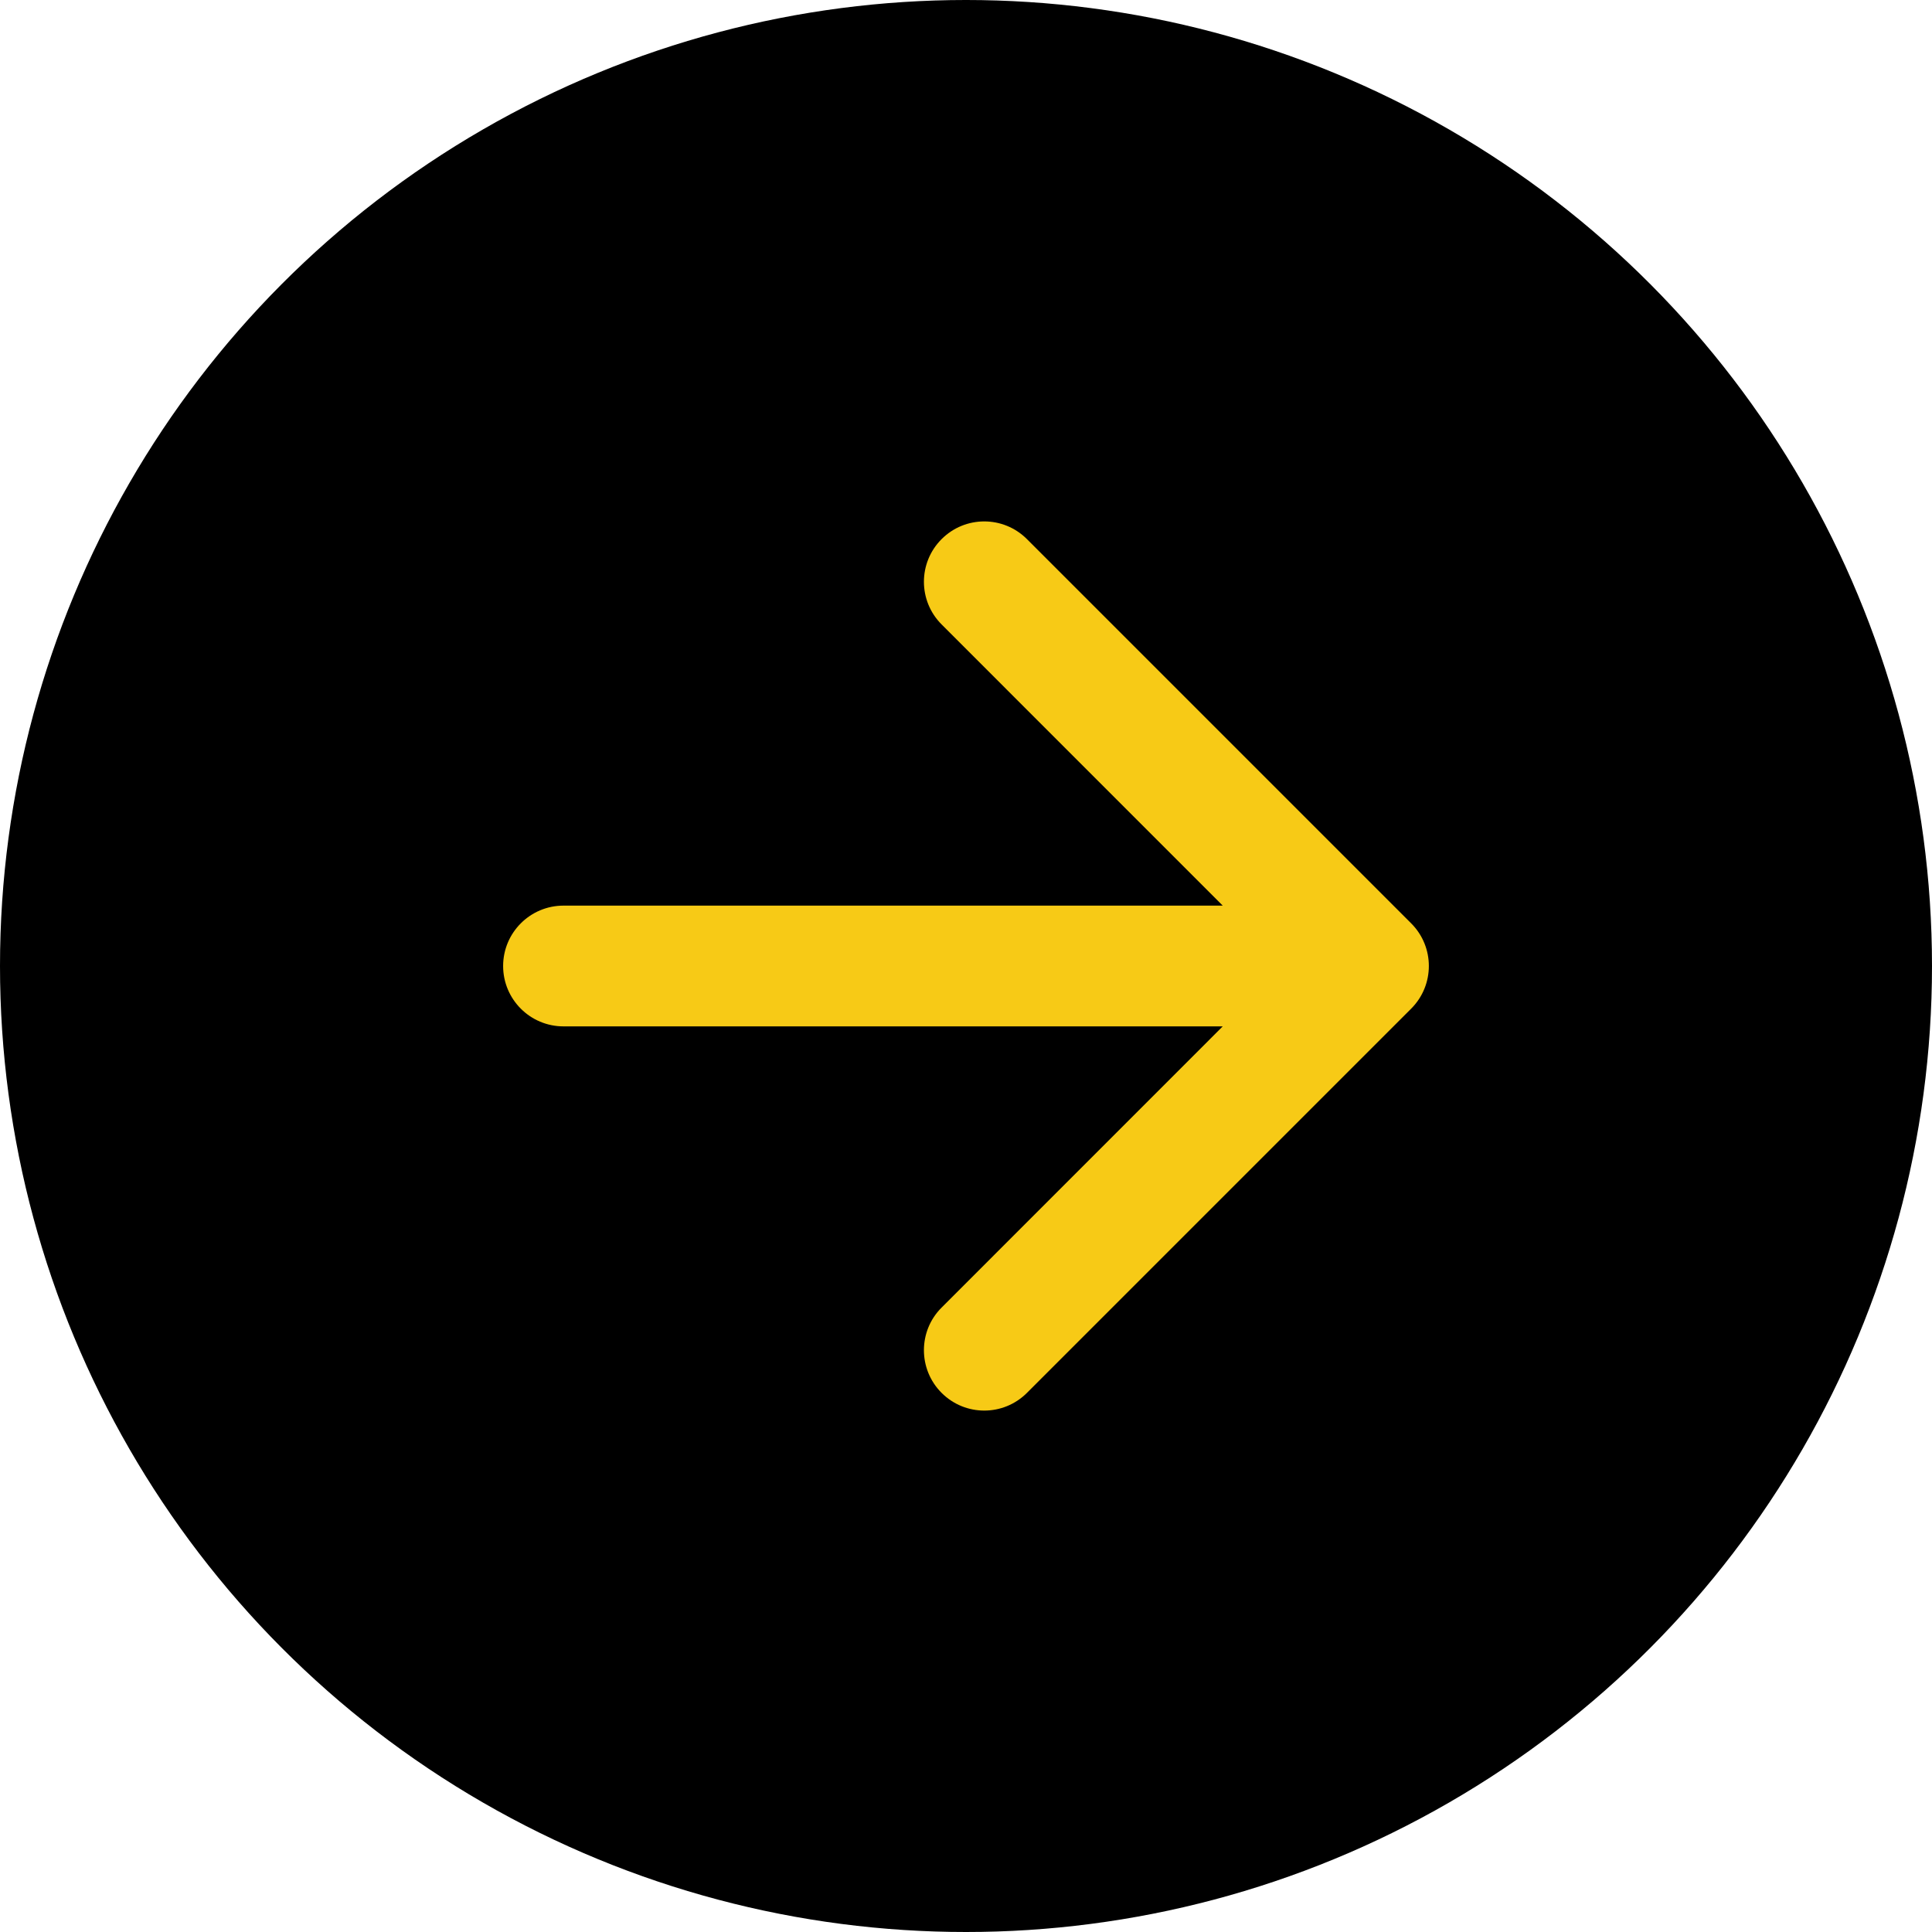
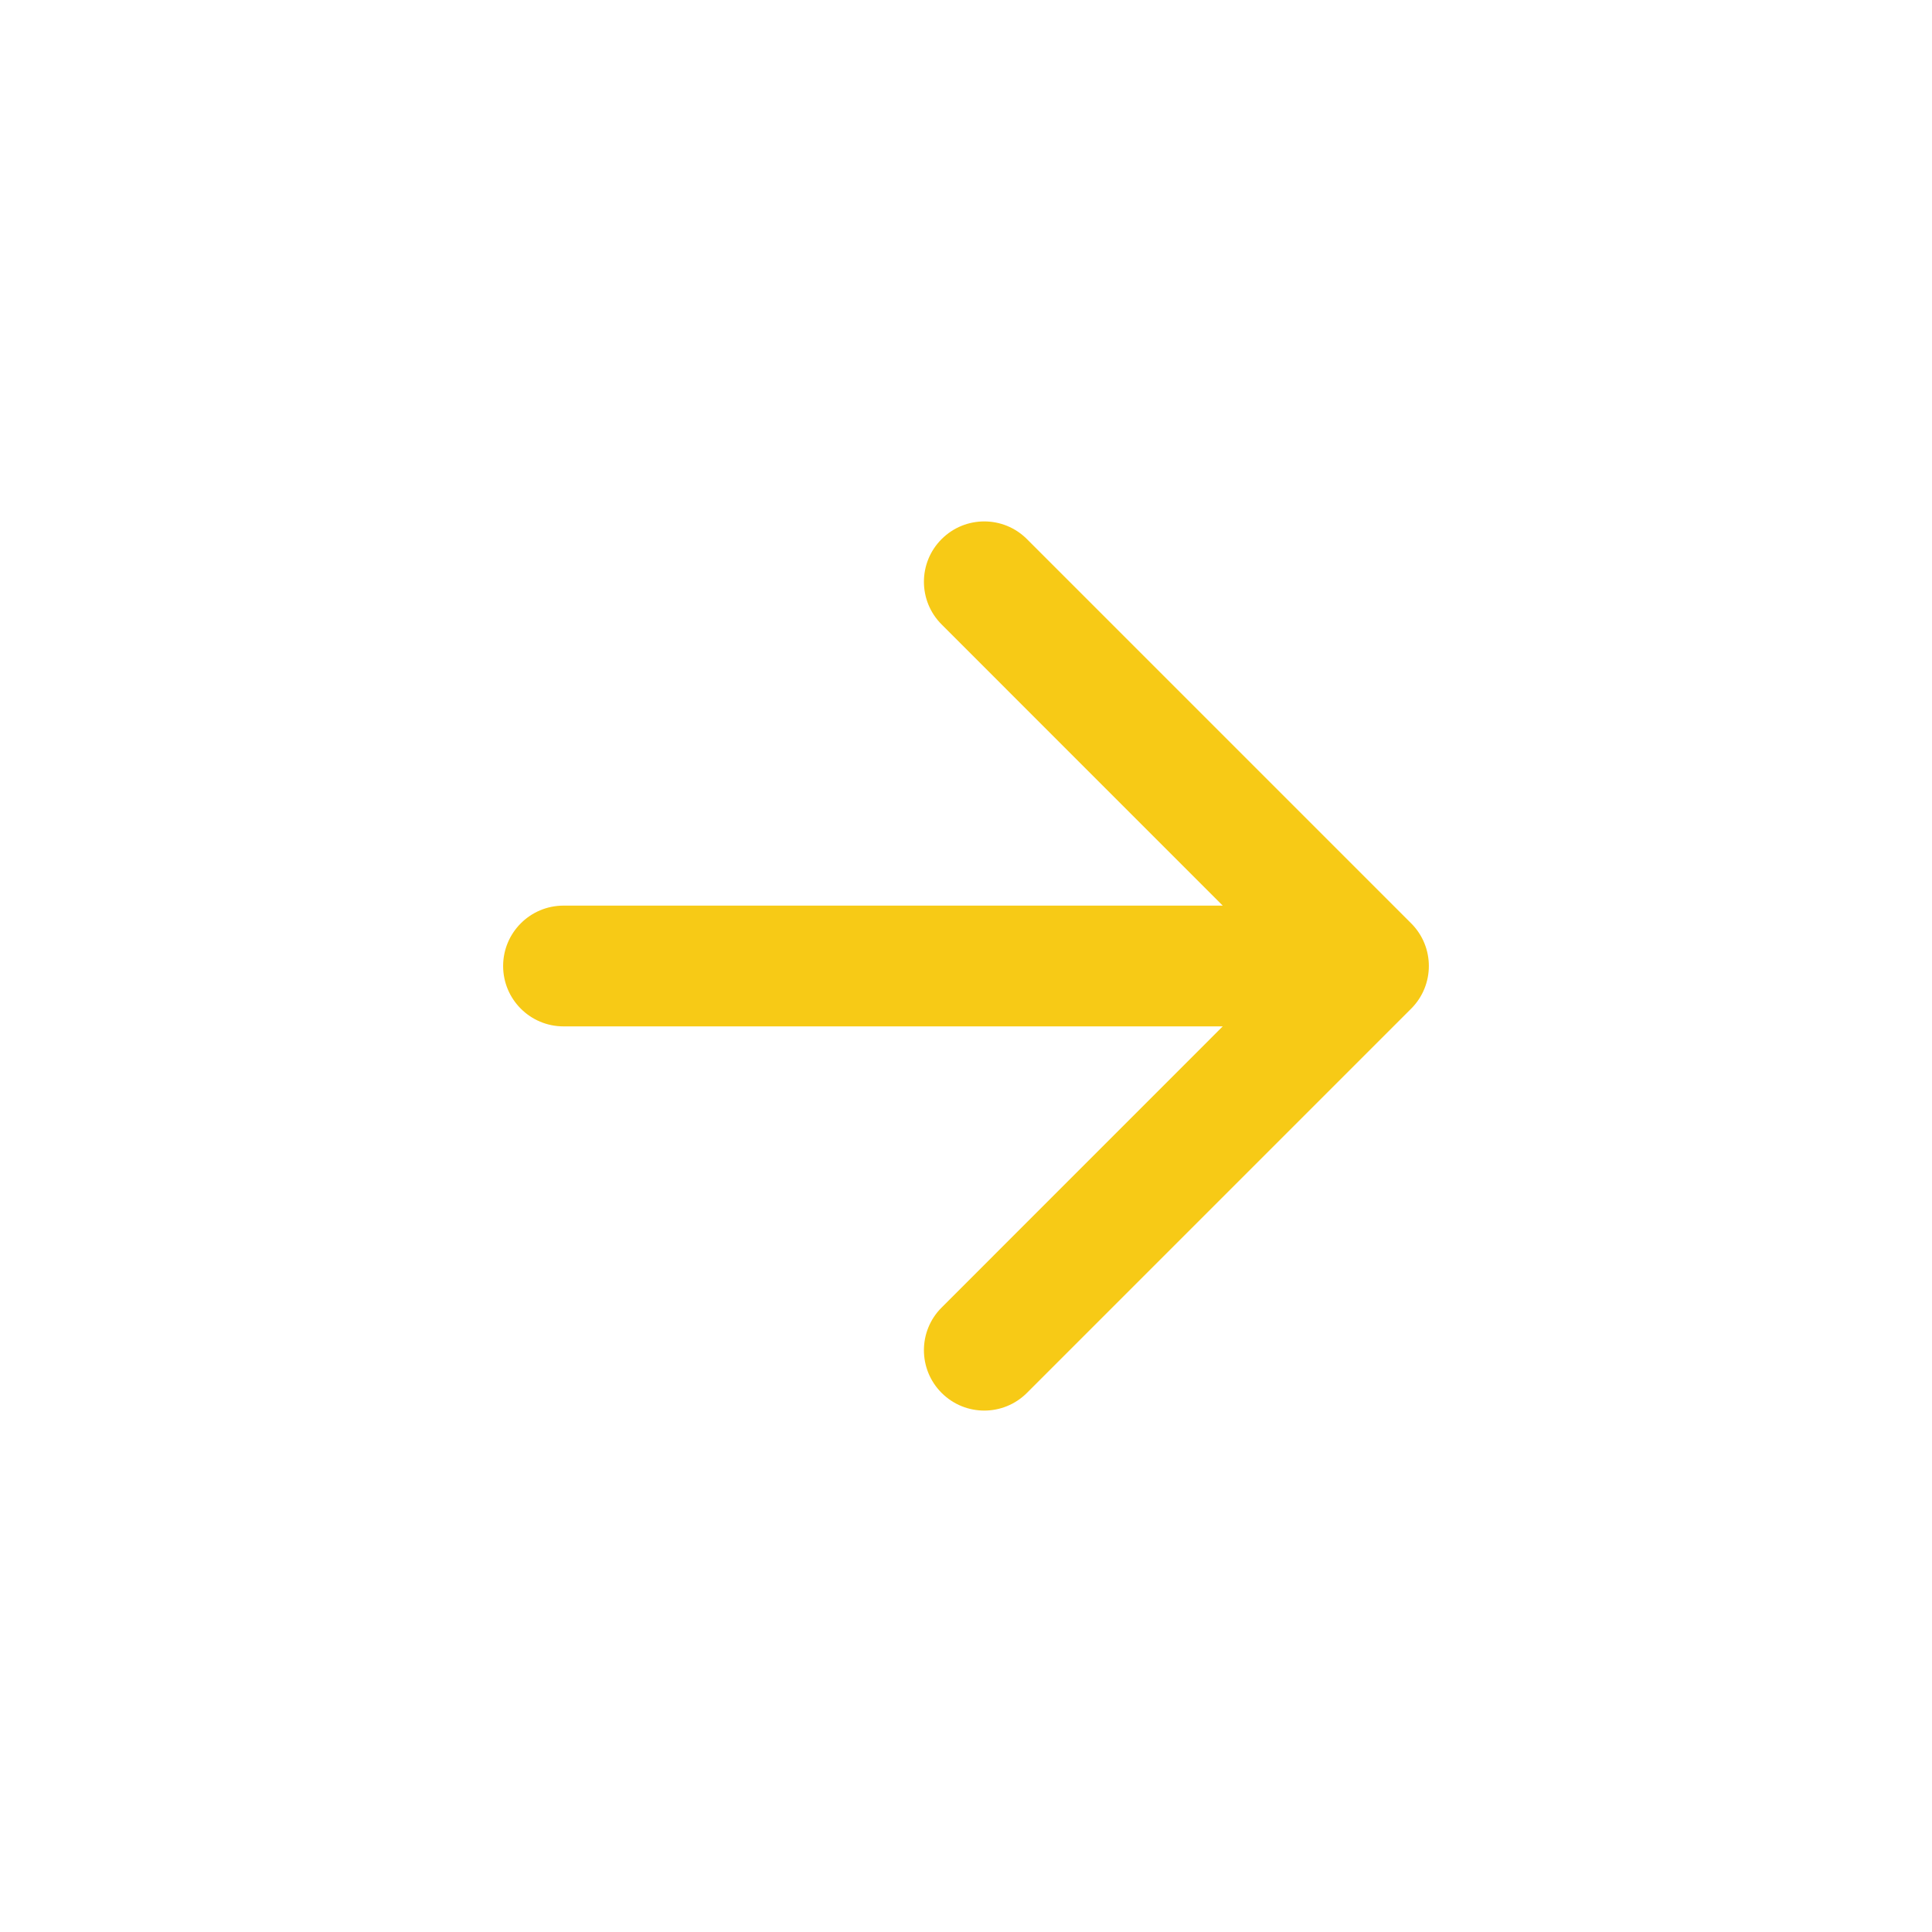
<svg xmlns="http://www.w3.org/2000/svg" width="24" height="24" viewBox="0 0 24 24" fill="none">
-   <circle cx="12" cy="12" r="12" fill="black" />
  <path d="M7 11.25C6.586 11.25 6.25 11.586 6.25 12C6.25 12.414 6.586 12.75 7 12.75L7 11.25ZM17.53 12.53C17.823 12.237 17.823 11.763 17.53 11.47L12.757 6.697C12.464 6.404 11.99 6.404 11.697 6.697C11.404 6.99 11.404 7.464 11.697 7.757L15.939 12L11.697 16.243C11.404 16.535 11.404 17.01 11.697 17.303C11.99 17.596 12.464 17.596 12.757 17.303L17.53 12.53ZM7 12.75L17 12.75L17 11.25L7 11.25L7 12.75Z" fill="#F7CA16" />
</svg>